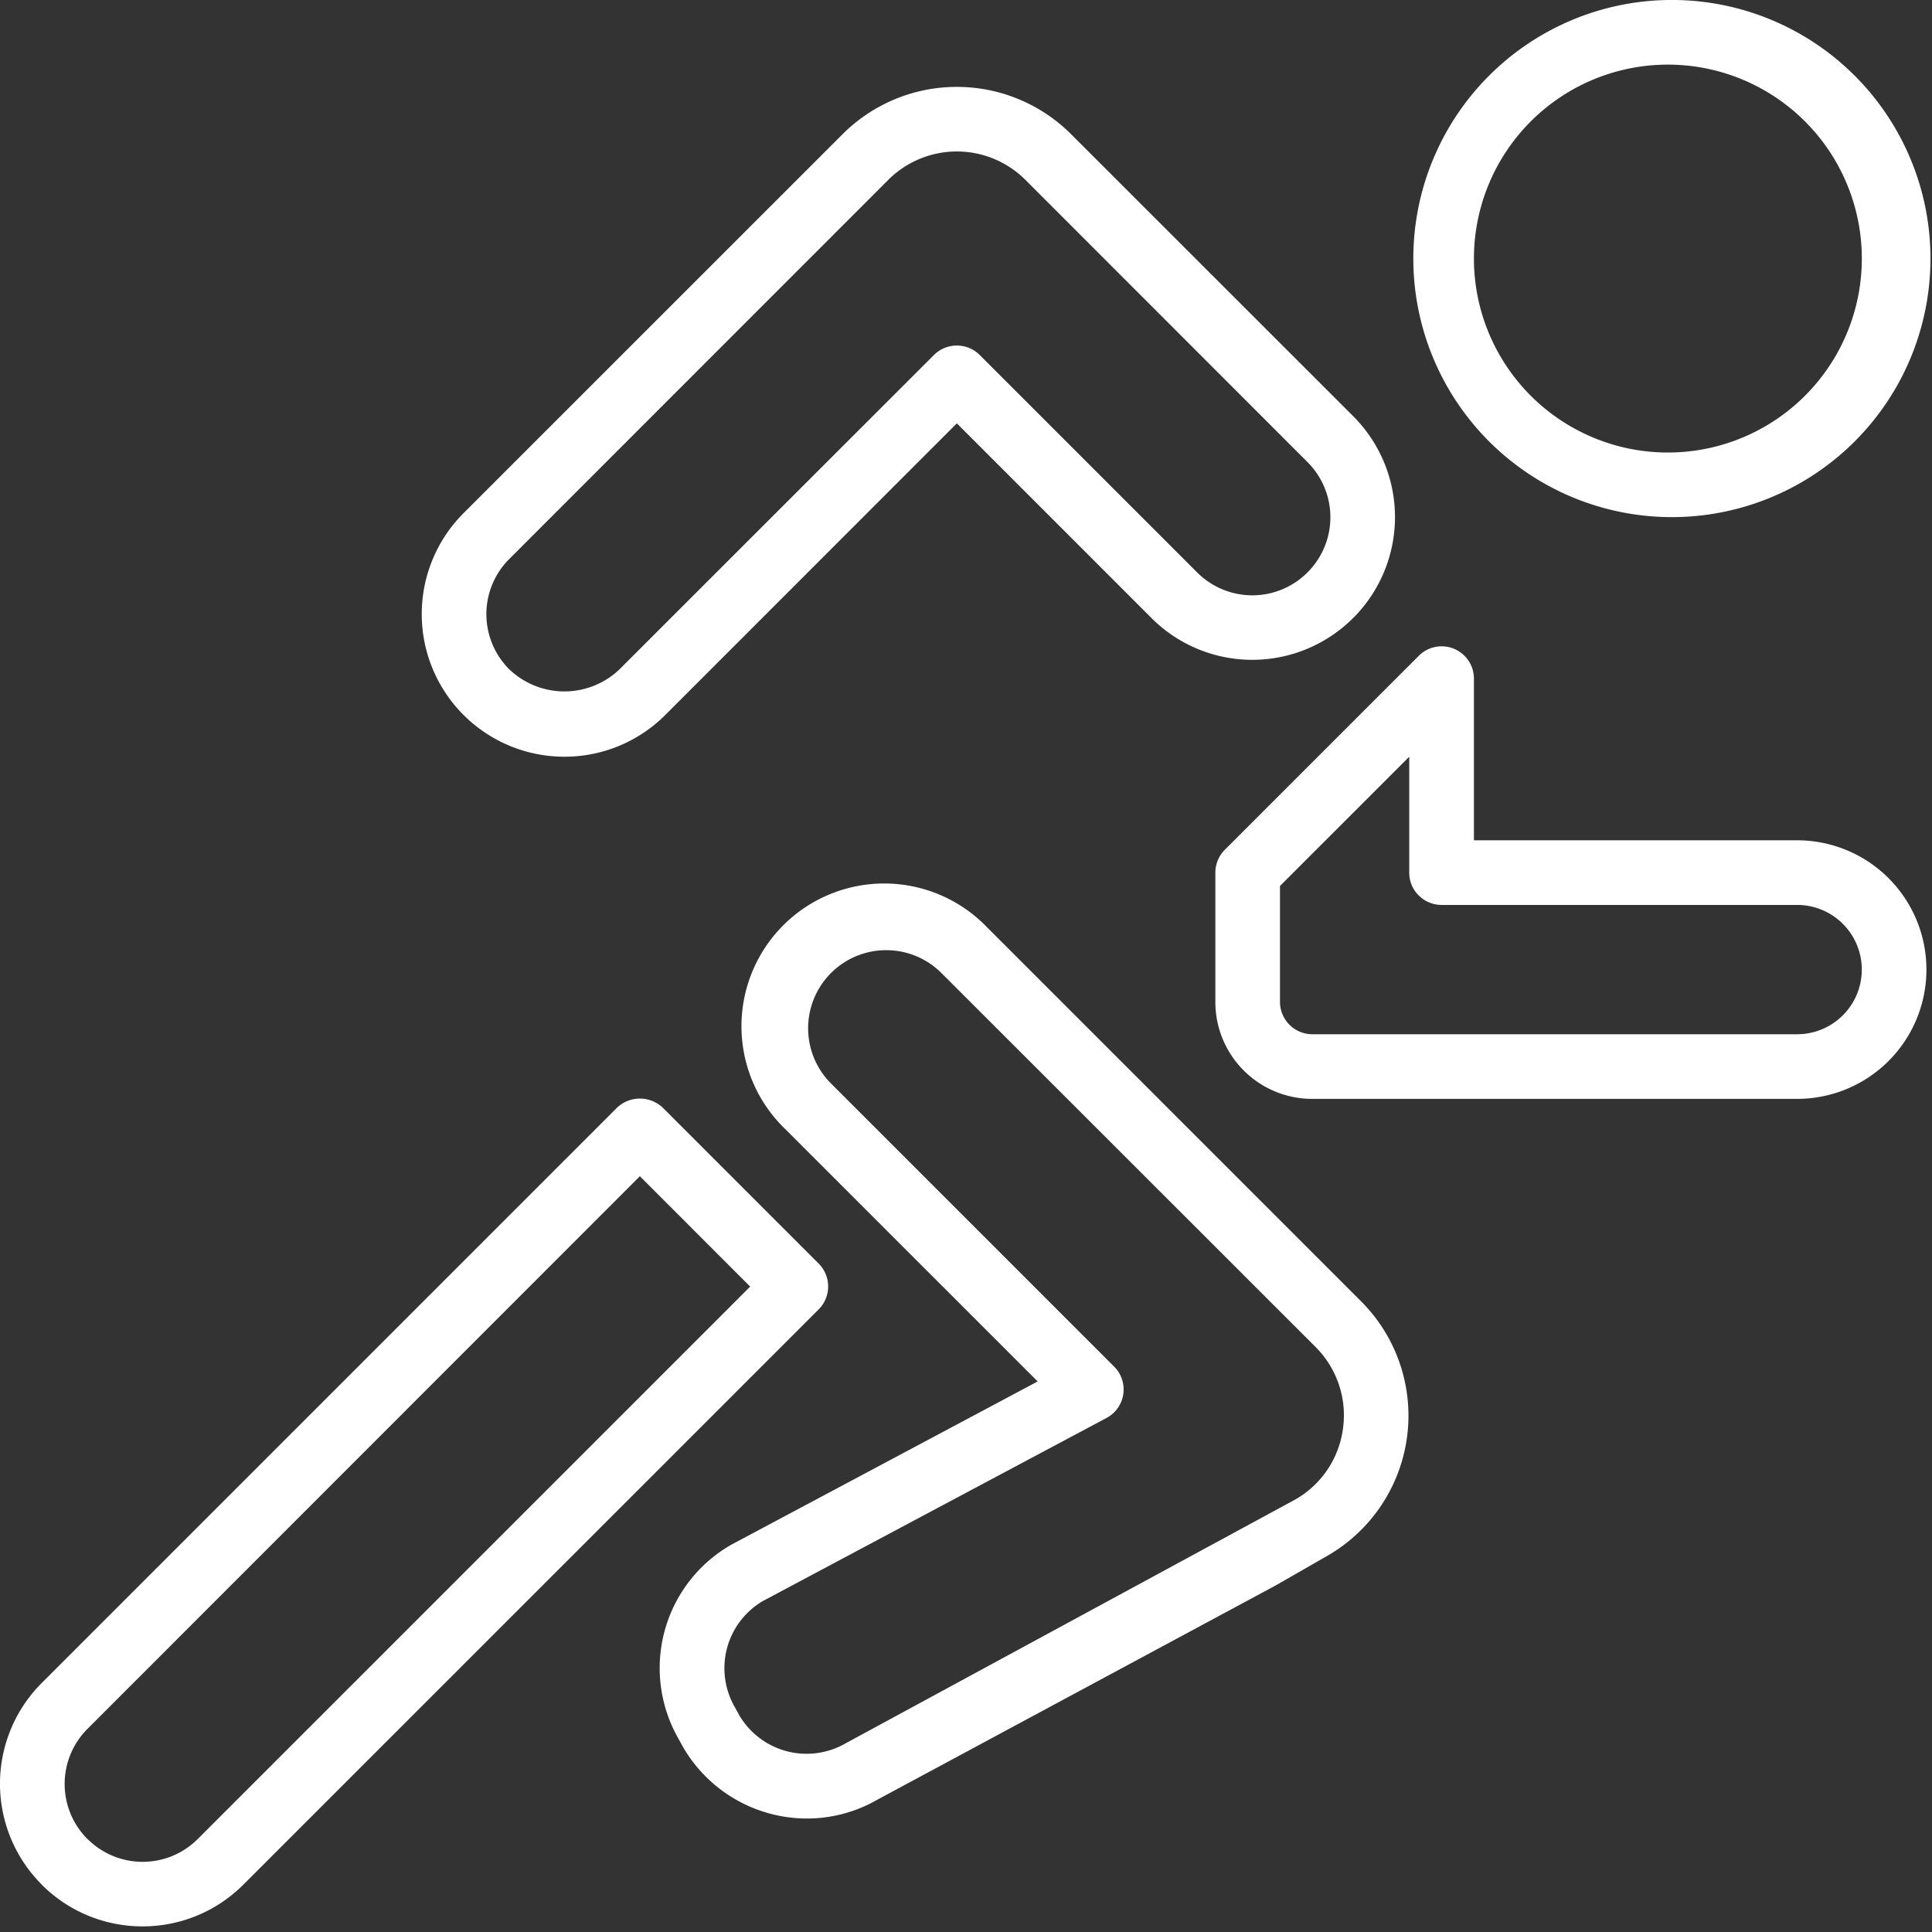
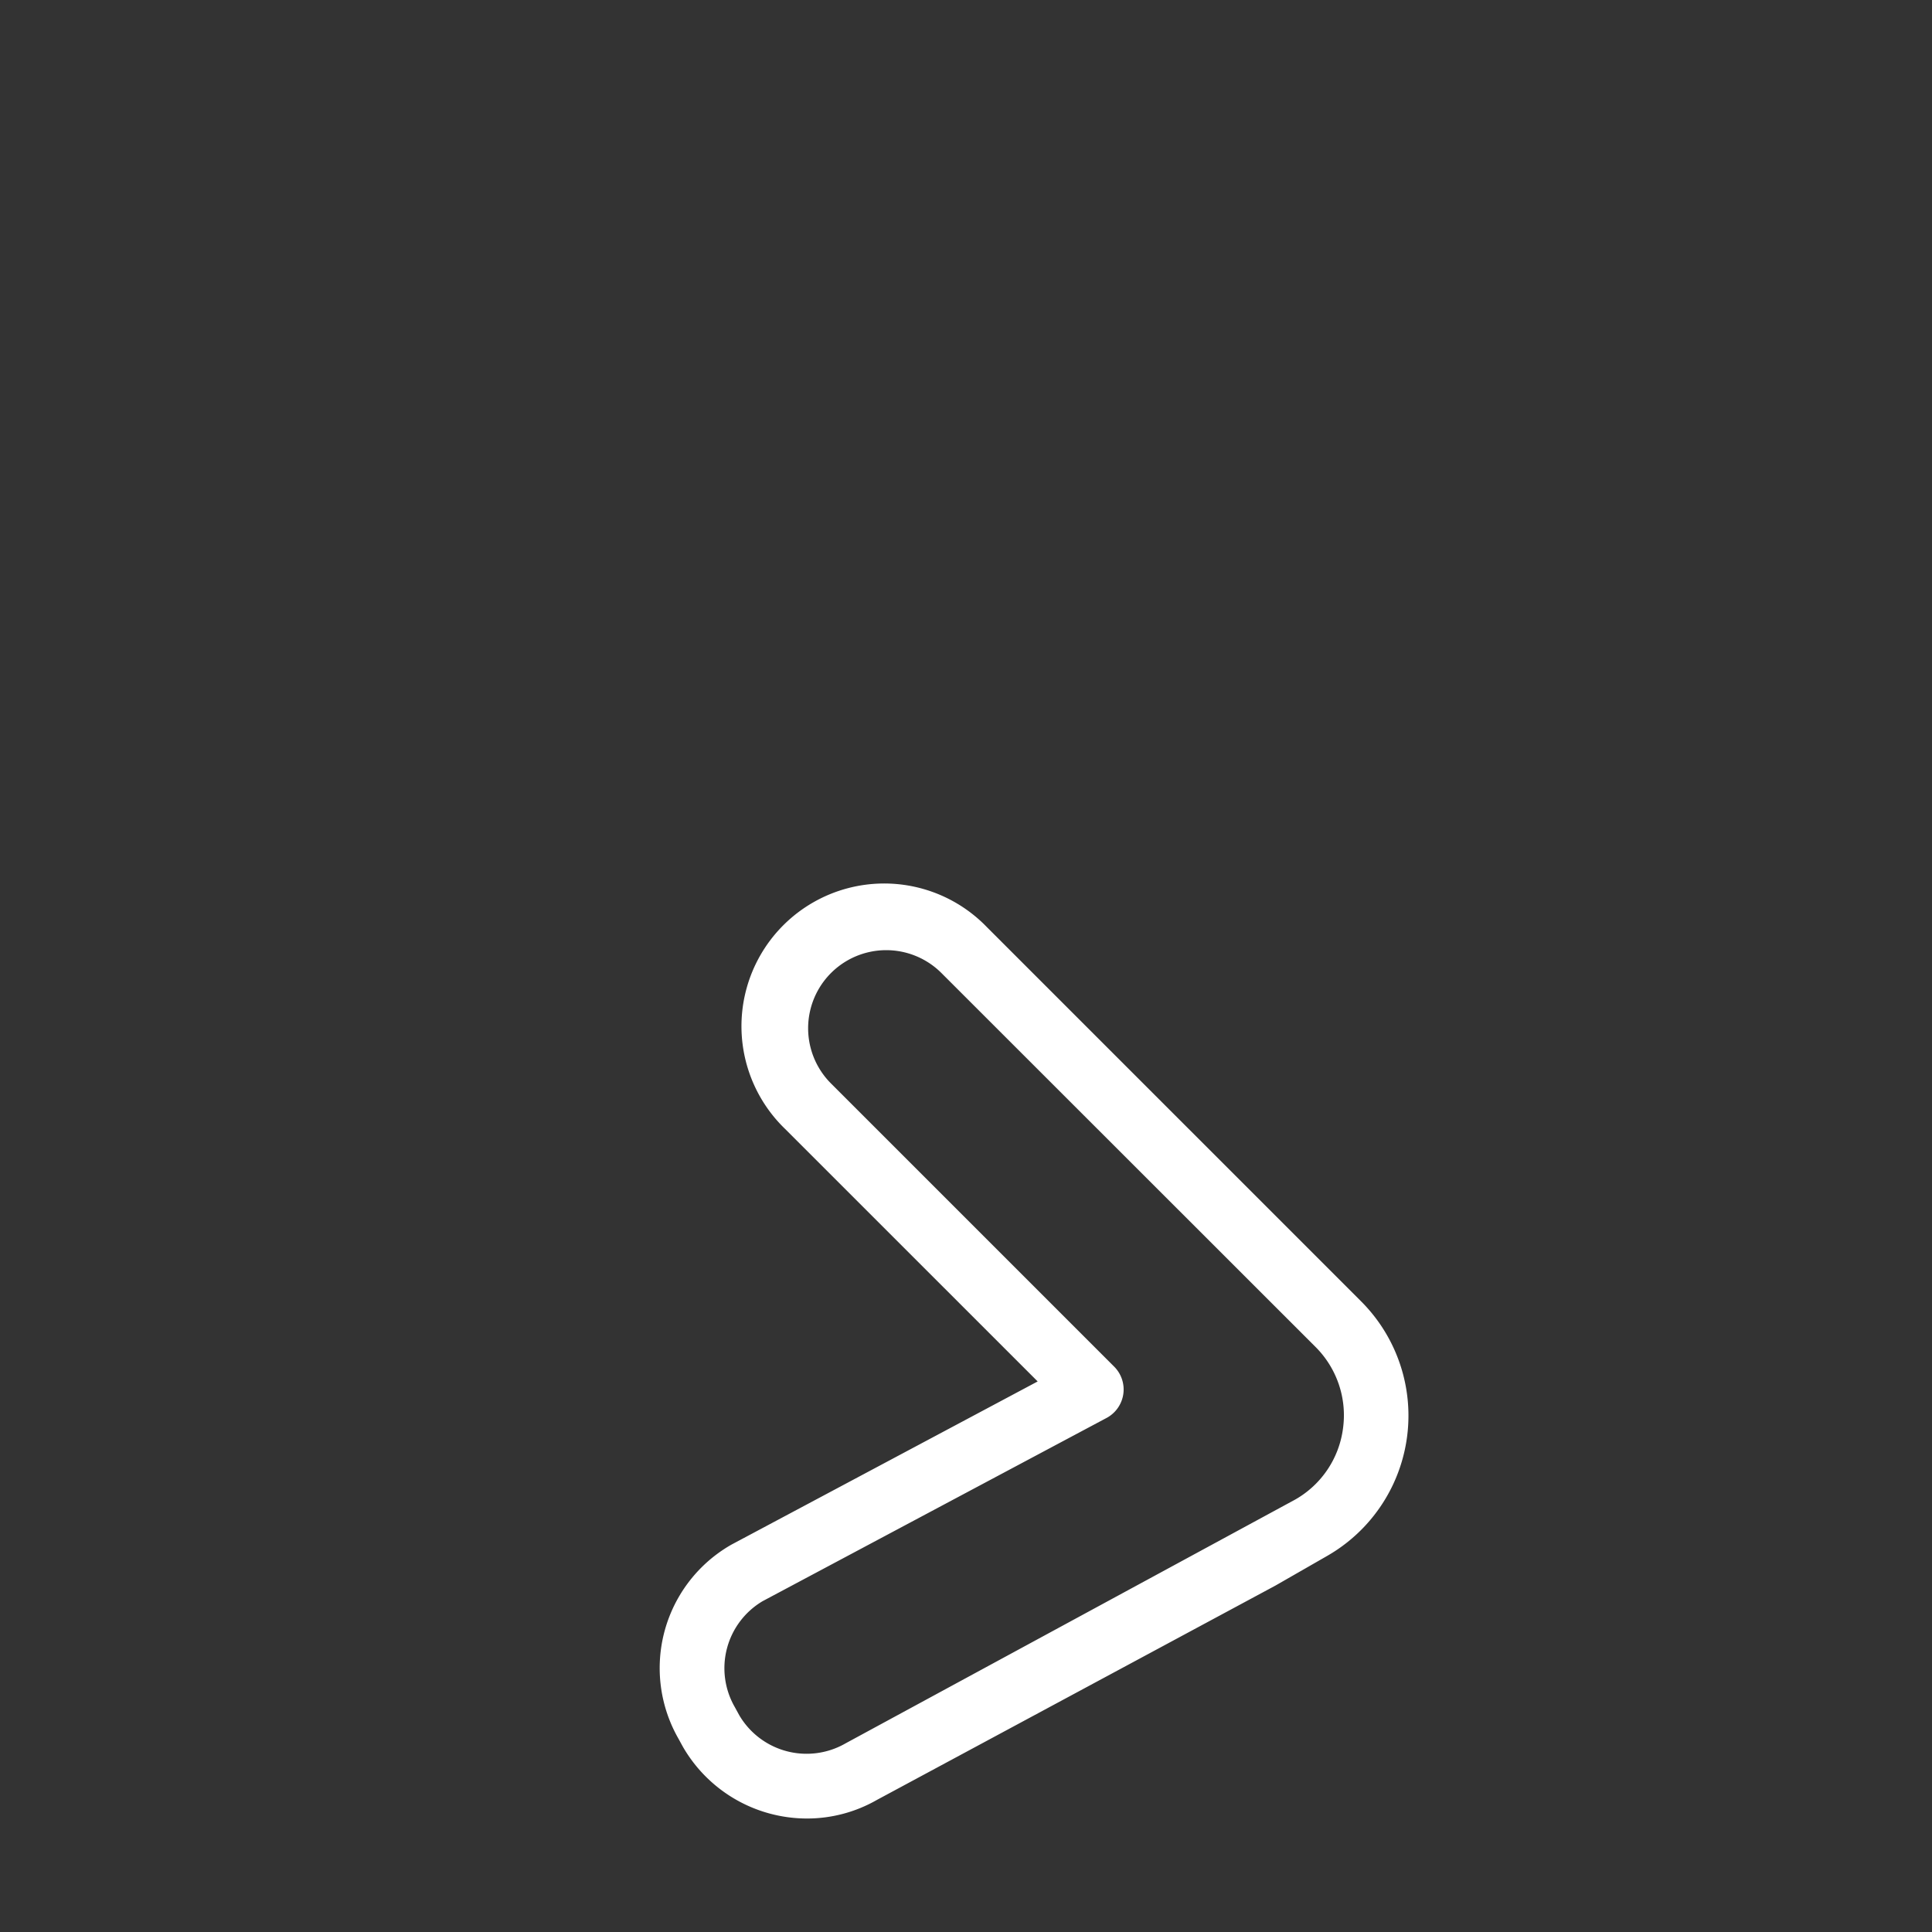
<svg xmlns="http://www.w3.org/2000/svg" width="31" height="31" fill="none">
  <rect width="100%" height="100%" fill="#333333" stroke="none" />
-   <path fill="#fff" d="M26.762 8.297a4.149 4.149 0 1 0 0-8.297 4.149 4.149 0 0 0 0 8.297m0-7.26a3.112 3.112 0 1 1 0 6.224 3.112 3.112 0 0 1 0-6.224M9.056 12.142c.606.001 1.189-.24 1.618-.669l4.679-4.68 3.123 3.124a2.287 2.287 0 0 0 3.235 0l.004-.003a2.29 2.29 0 0 0 0-3.234l-4.529-4.527a2.593 2.593 0 0 0-3.666 0L7.436 8.236a2.289 2.289 0 0 0 1.62 3.906m-.887-3.17 6.084-6.086a1.556 1.556 0 0 1 2.2 0l4.528 4.53a1.25 1.25 0 0 1 0 1.767l-.003.003a1.25 1.25 0 0 1-1.768 0l-3.49-3.49a.52.52 0 0 0-.734 0L9.94 10.74a1.28 1.28 0 0 1-1.771-.003 1.25 1.25 0 0 1 0-1.765M28.837 13.483H23.65V10.89a.518.518 0 0 0-.886-.366l-3.111 3.111a.52.52 0 0 0-.152.367v2.074c0 .86.696 1.556 1.556 1.556h7.779a2.074 2.074 0 1 0 0-4.149m0 3.112h-7.78a.52.52 0 0 1-.518-.519v-1.86l2.074-2.074v1.86c0 .286.233.518.52.518h5.704a1.037 1.037 0 0 1 0 2.075M13.138 20.277l-2.504-2.504a.534.534 0 0 0-.733 0L.67 27.004a2.287 2.287 0 0 0 0 3.235v.002c.894.892 2.34.892 3.234 0l9.231-9.23a.52.52 0 0 0 .003-.734m-9.965 9.231a1.25 1.25 0 0 1-1.768 0h-.002a1.25 1.25 0 0 1 0-1.767l8.864-8.868 1.77 1.771z" />
  <path fill="#fff" d="M15.836 14.877a2.29 2.29 0 1 0-3.238 3.238l4.052 4.051-4.913 2.618a2.28 2.28 0 0 0-.853 3.11l.074.135a2.3 2.3 0 0 0 1.992 1.15c.393 0 .779-.103 1.12-.298l6.396-3.44.83-.476a2.594 2.594 0 0 0 .544-4.084zm5.713 8.045c-.063.48-.348.902-.768 1.14l-7.215 3.912a1.253 1.253 0 0 1-1.703-.45l-.075-.137a1.25 1.25 0 0 1 .448-1.695l5.519-2.94a.518.518 0 0 0 .122-.824l-4.546-4.546a1.253 1.253 0 0 1 1.772-1.772l6.007 6.004c.343.343.506.827.439 1.308" />
</svg>